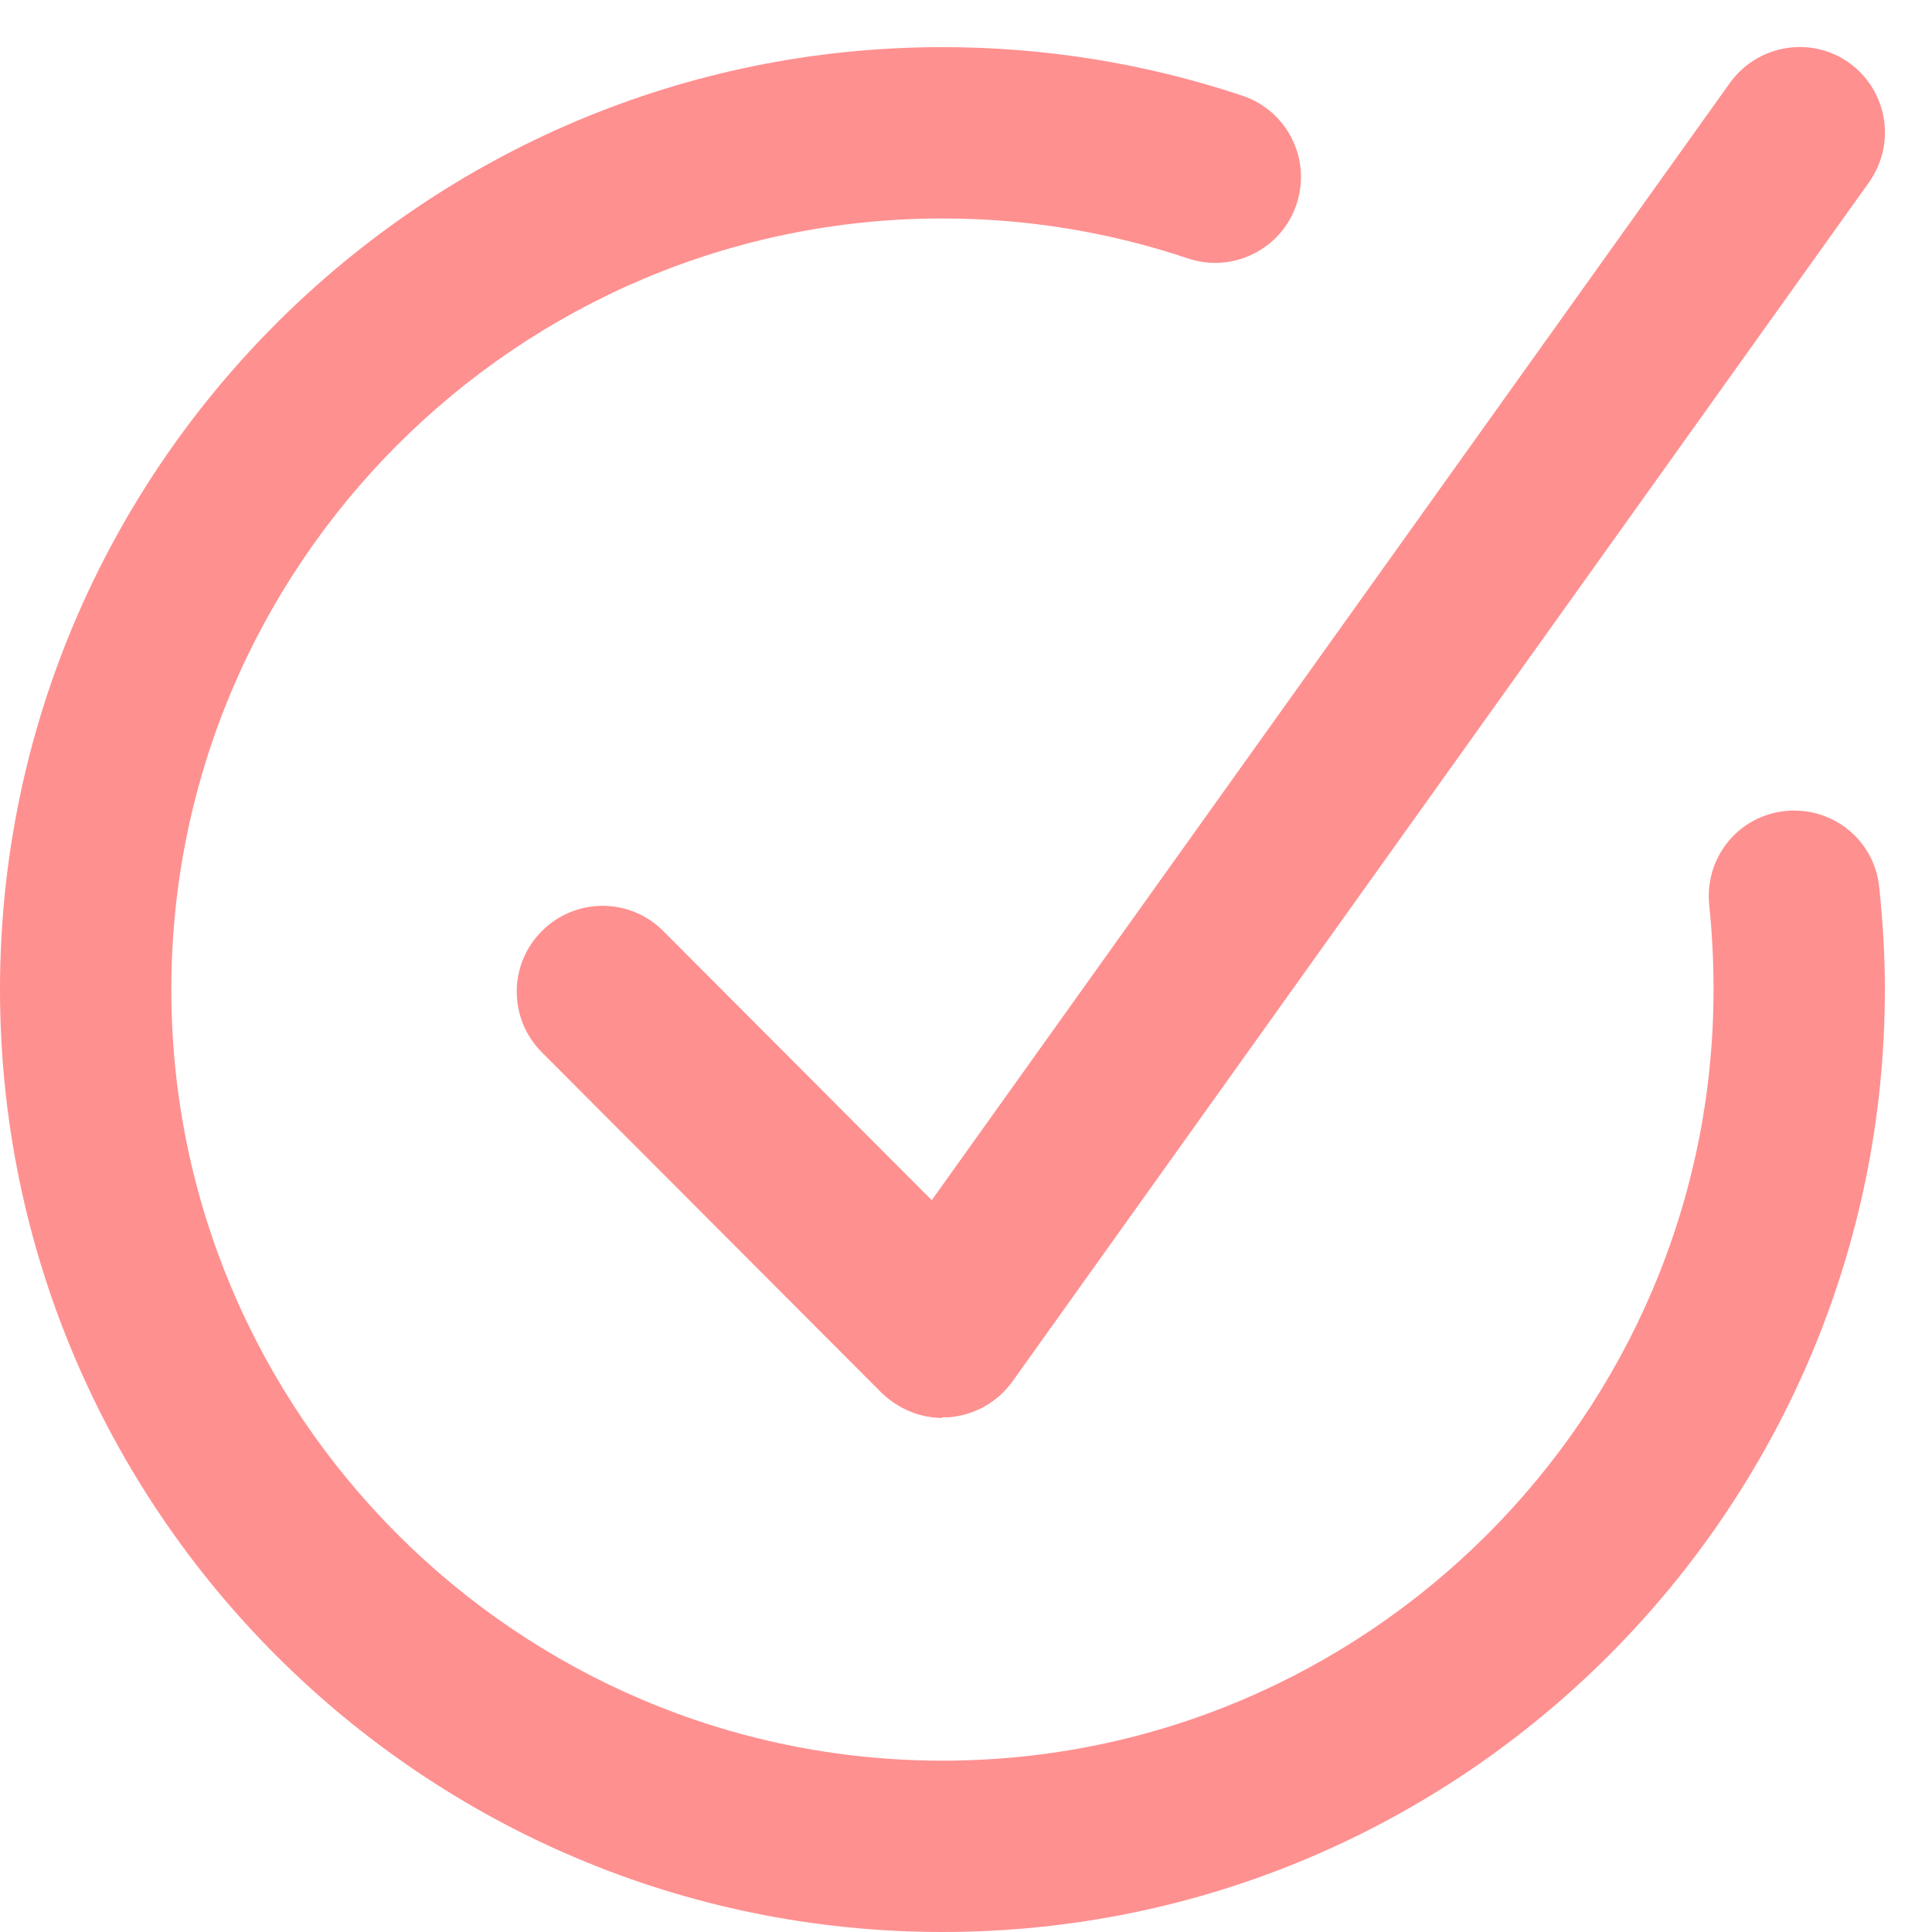
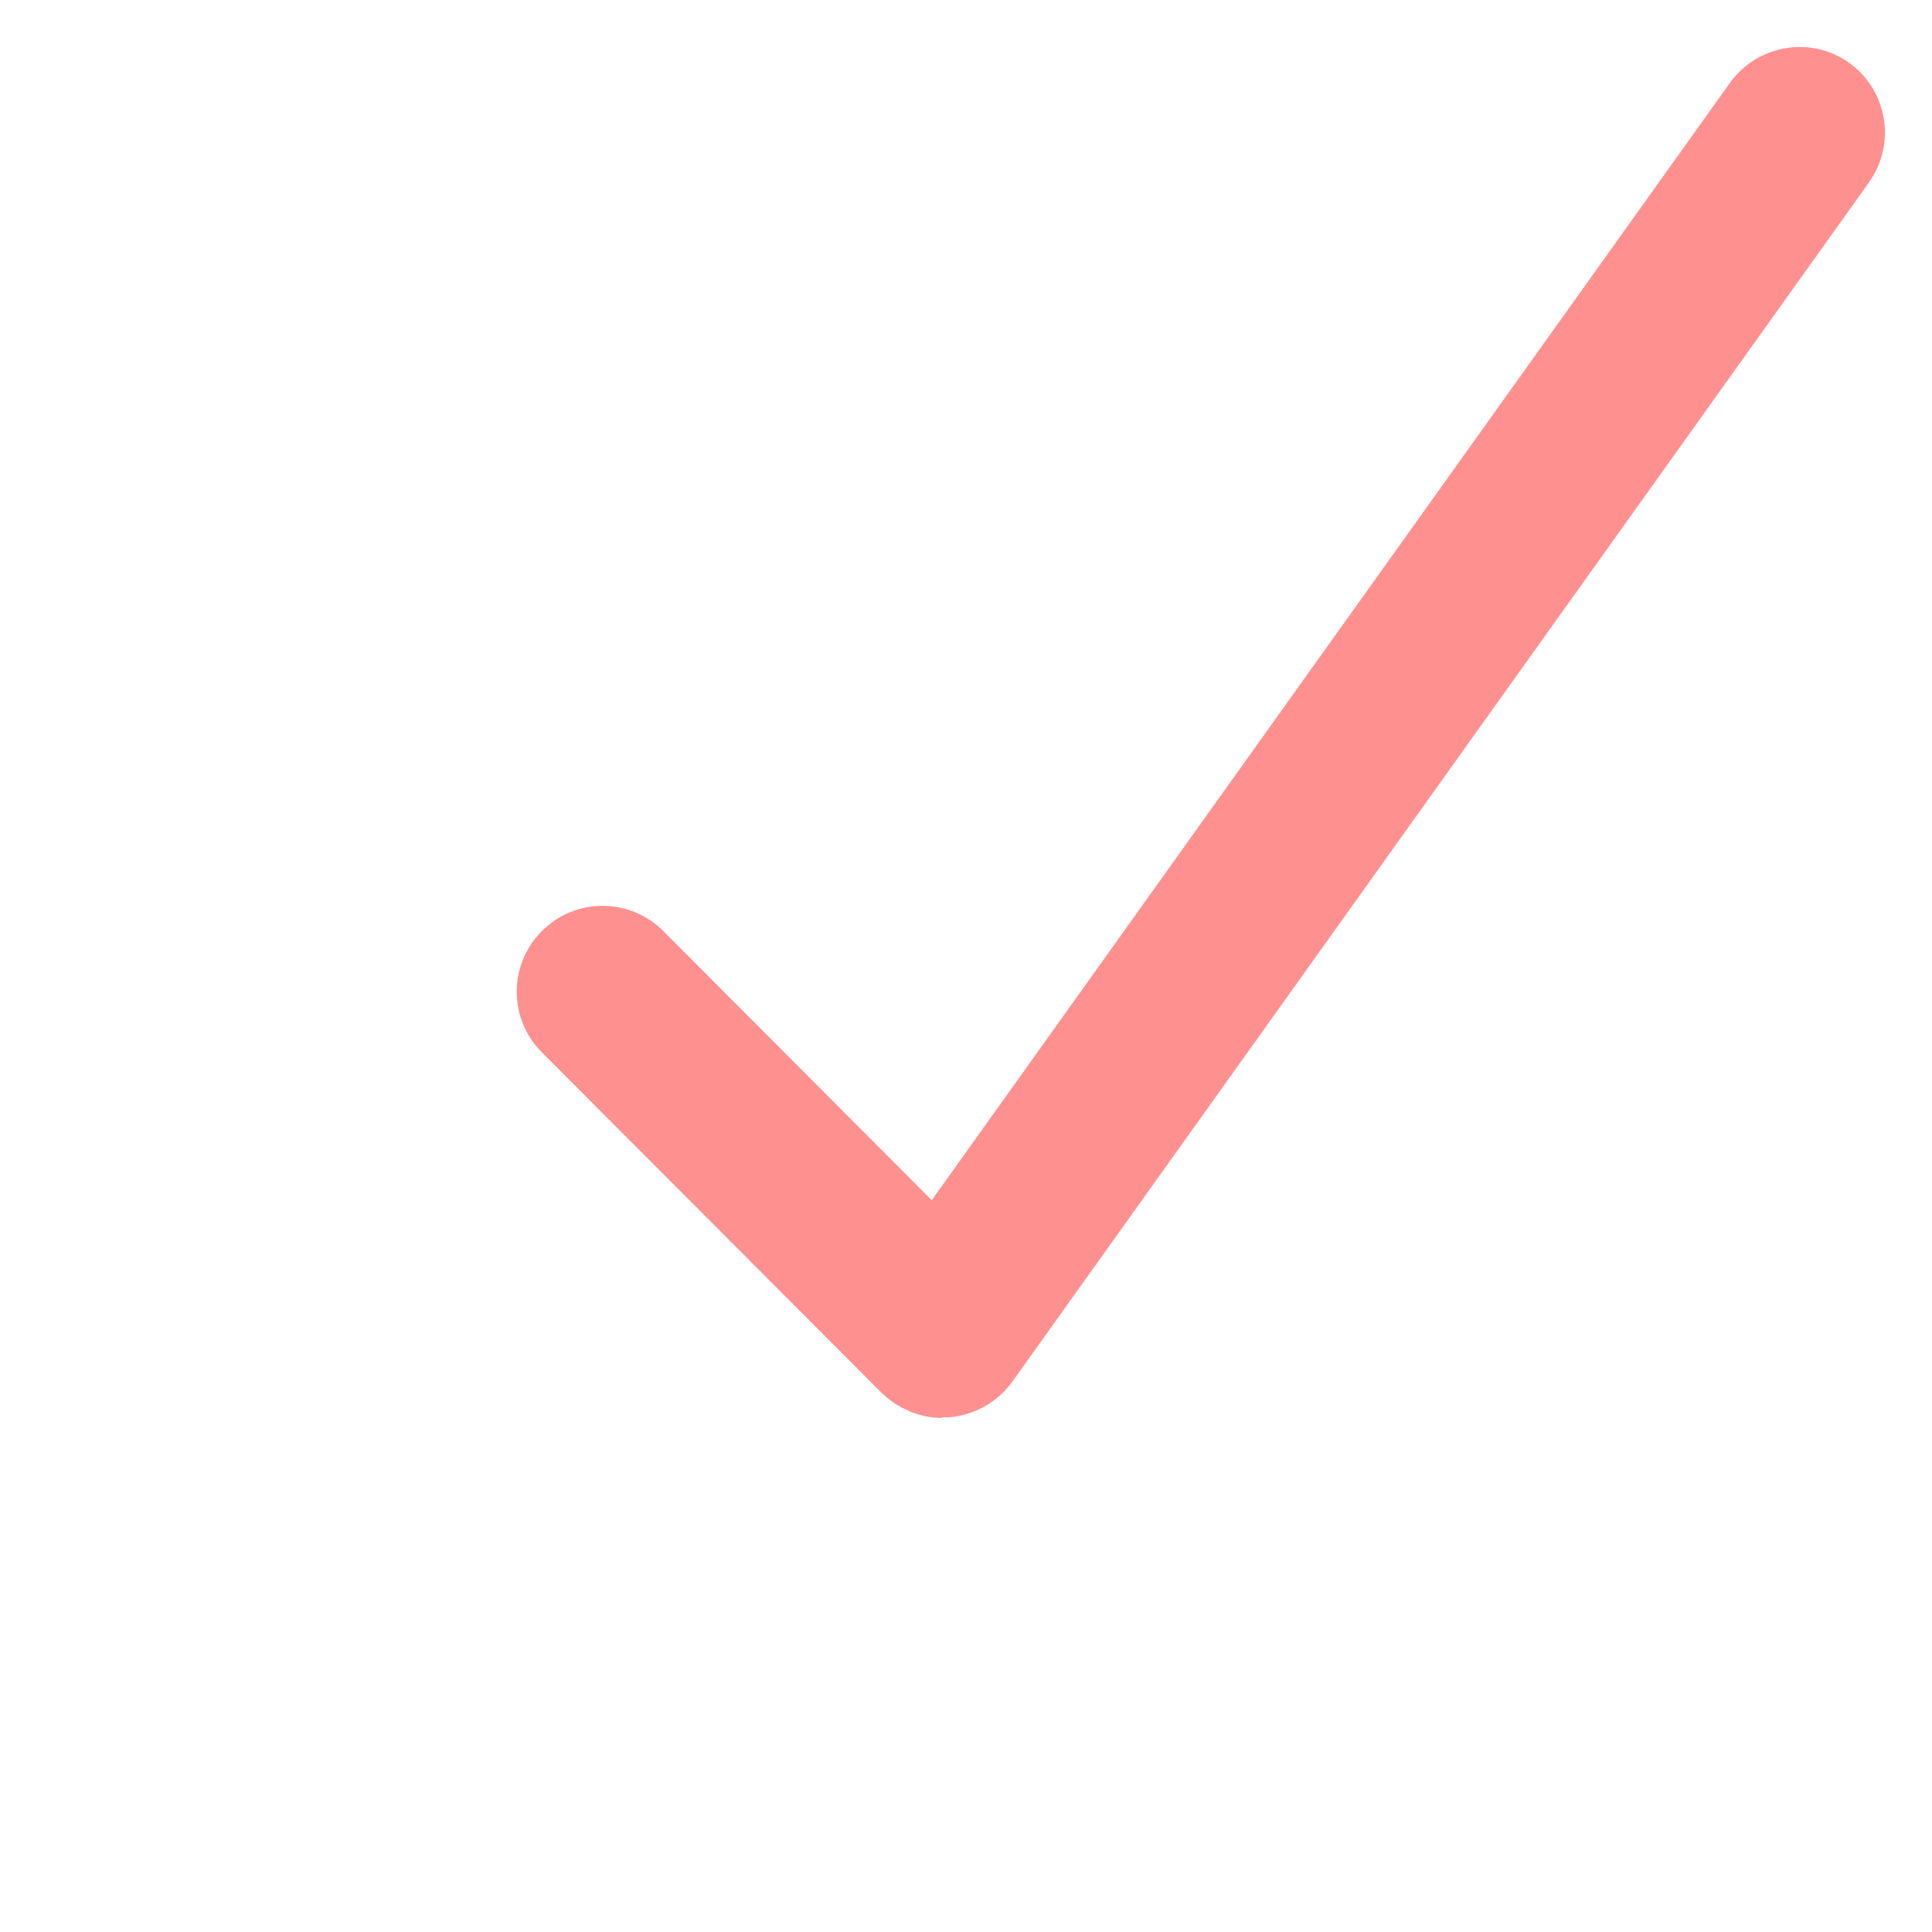
<svg xmlns="http://www.w3.org/2000/svg" width="41" height="41" viewBox="0 0 41 41" fill="none">
-   <path d="M20 41C8.97 41 0 32.03 0 21C0 9.97 8.97 1 20 1C22.182 1 24.318 1.348 26.364 2.03C27.318 2.348 27.833 3.379 27.515 4.333C27.197 5.288 26.167 5.803 25.212 5.485C23.546 4.924 21.788 4.636 20 4.636C10.985 4.636 3.636 11.985 3.636 21C3.636 30.015 10.985 37.364 20 37.364C29.015 37.364 36.364 30.015 36.364 21C36.364 20.394 36.333 19.803 36.273 19.212C36.167 18.212 36.879 17.318 37.879 17.212C38.879 17.106 39.773 17.818 39.879 18.818C39.955 19.53 40 20.258 40 21C40 32.03 31.03 41 20 41Z" fill="#FF9090" />
  <path d="M20 30.091C19.515 30.091 19.061 29.894 18.712 29.561L11.5 22.333C10.788 21.621 10.788 20.47 11.5 19.758C12.212 19.045 13.364 19.045 14.076 19.758L19.773 25.47L36.712 1.758C37.303 0.939 38.439 0.758 39.242 1.333C40.06 1.924 40.242 3.045 39.667 3.864L21.485 29.318C21.167 29.758 20.682 30.03 20.151 30.076C20.106 30.076 20.045 30.076 20 30.076V30.091Z" fill="#FF9090" />
</svg>